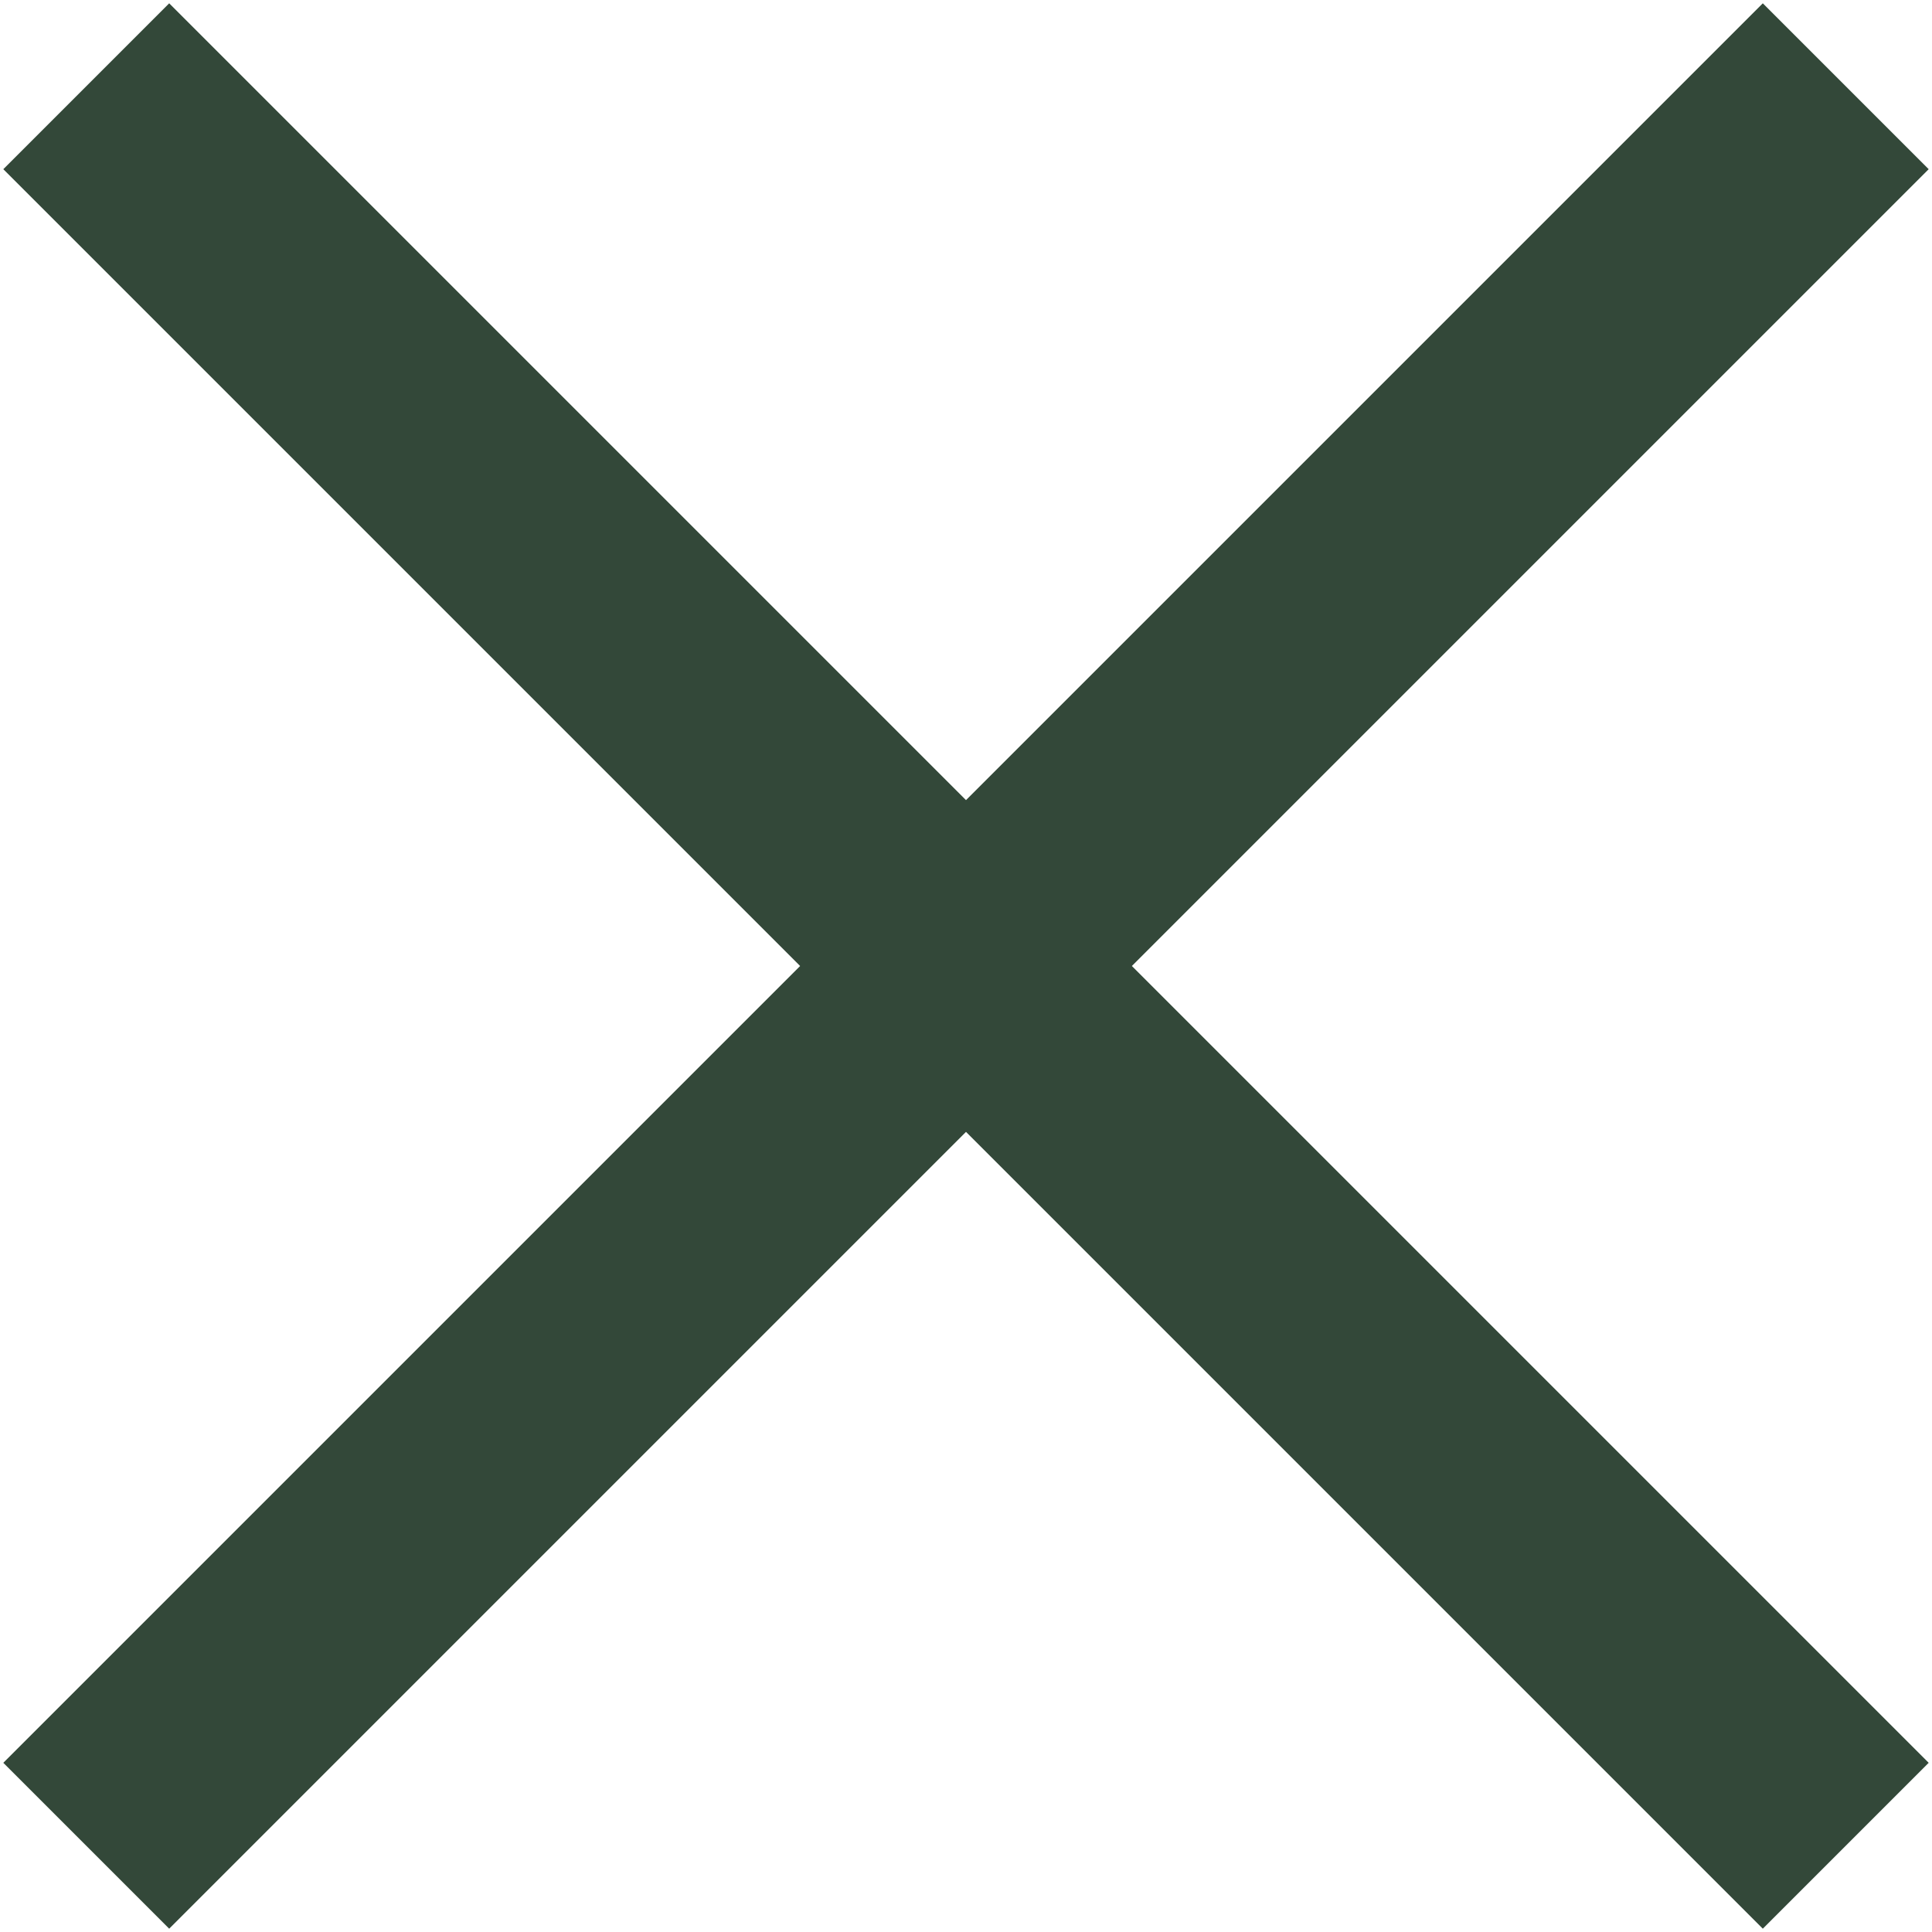
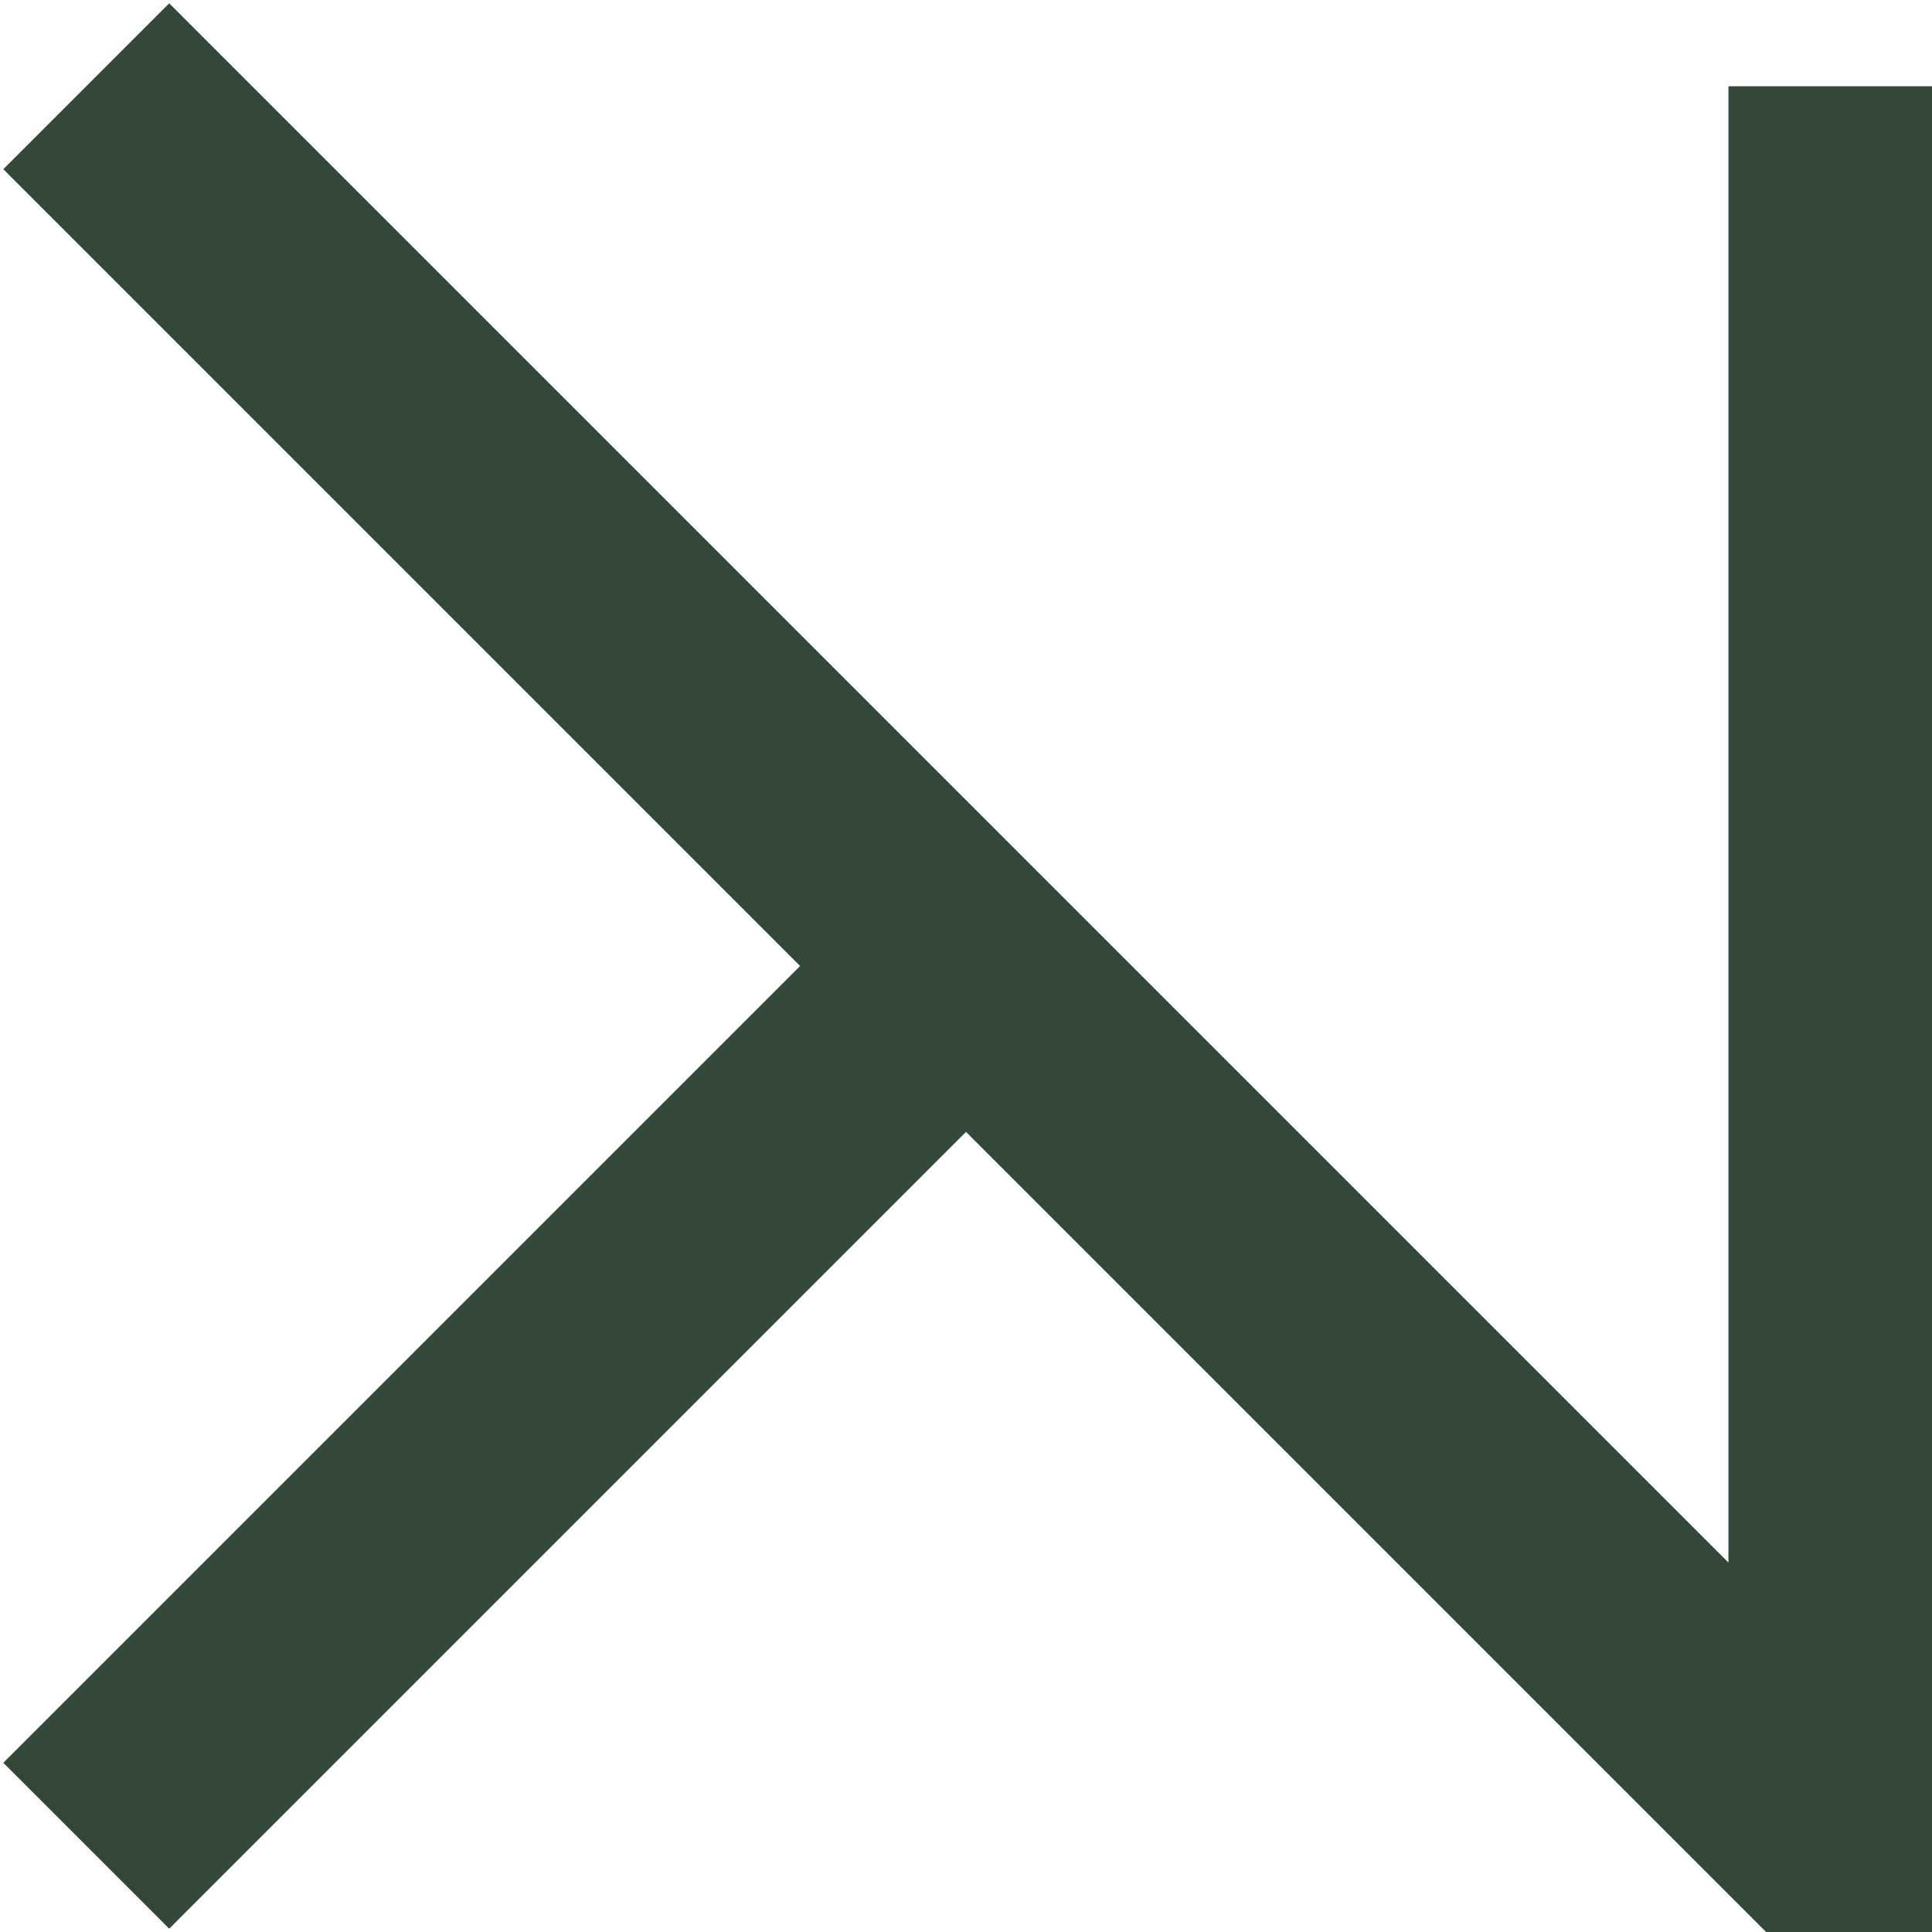
<svg xmlns="http://www.w3.org/2000/svg" width="14" height="14" viewBox="0 0 14 14" fill="none">
-   <path d="M7 7L0.625 13.375M7 7L0.625 0.625M7 7L13.375 13.375M7 7L13.375 0.625" stroke="#334839" stroke-width="1.7" />
+   <path d="M7 7L0.625 13.375M7 7L0.625 0.625M7 7L13.375 13.375L13.375 0.625" stroke="#334839" stroke-width="1.7" />
</svg>